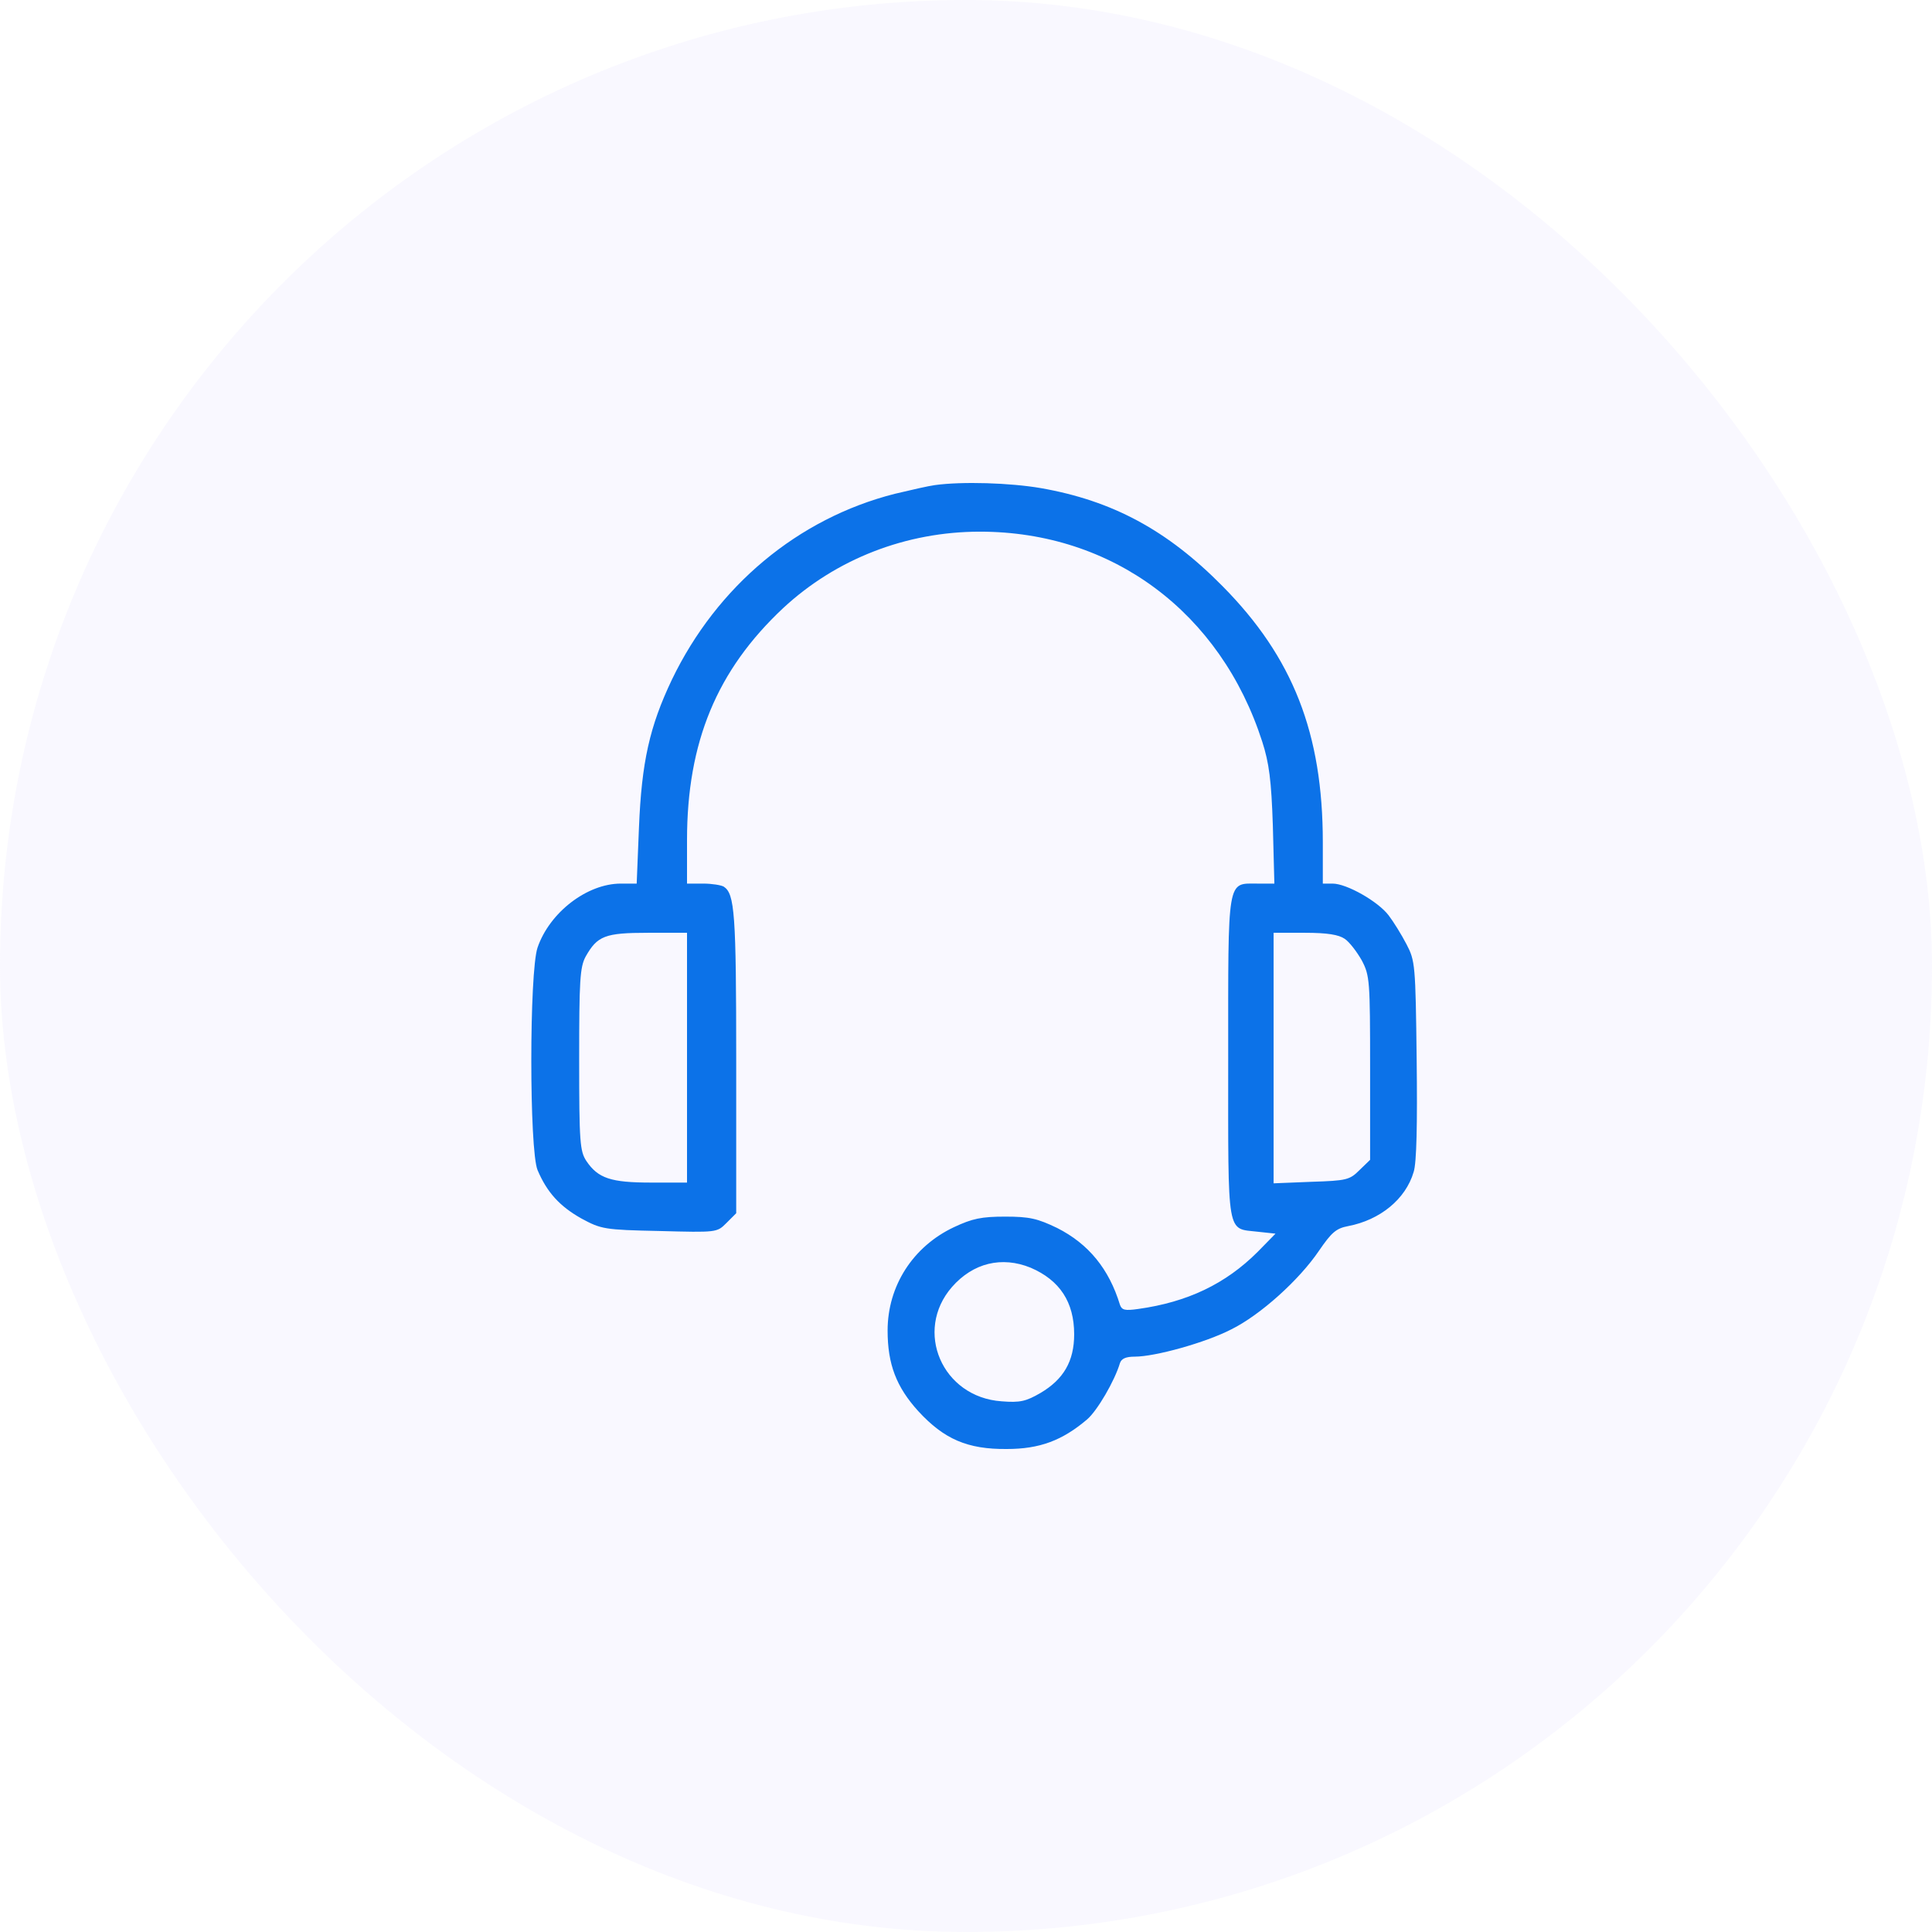
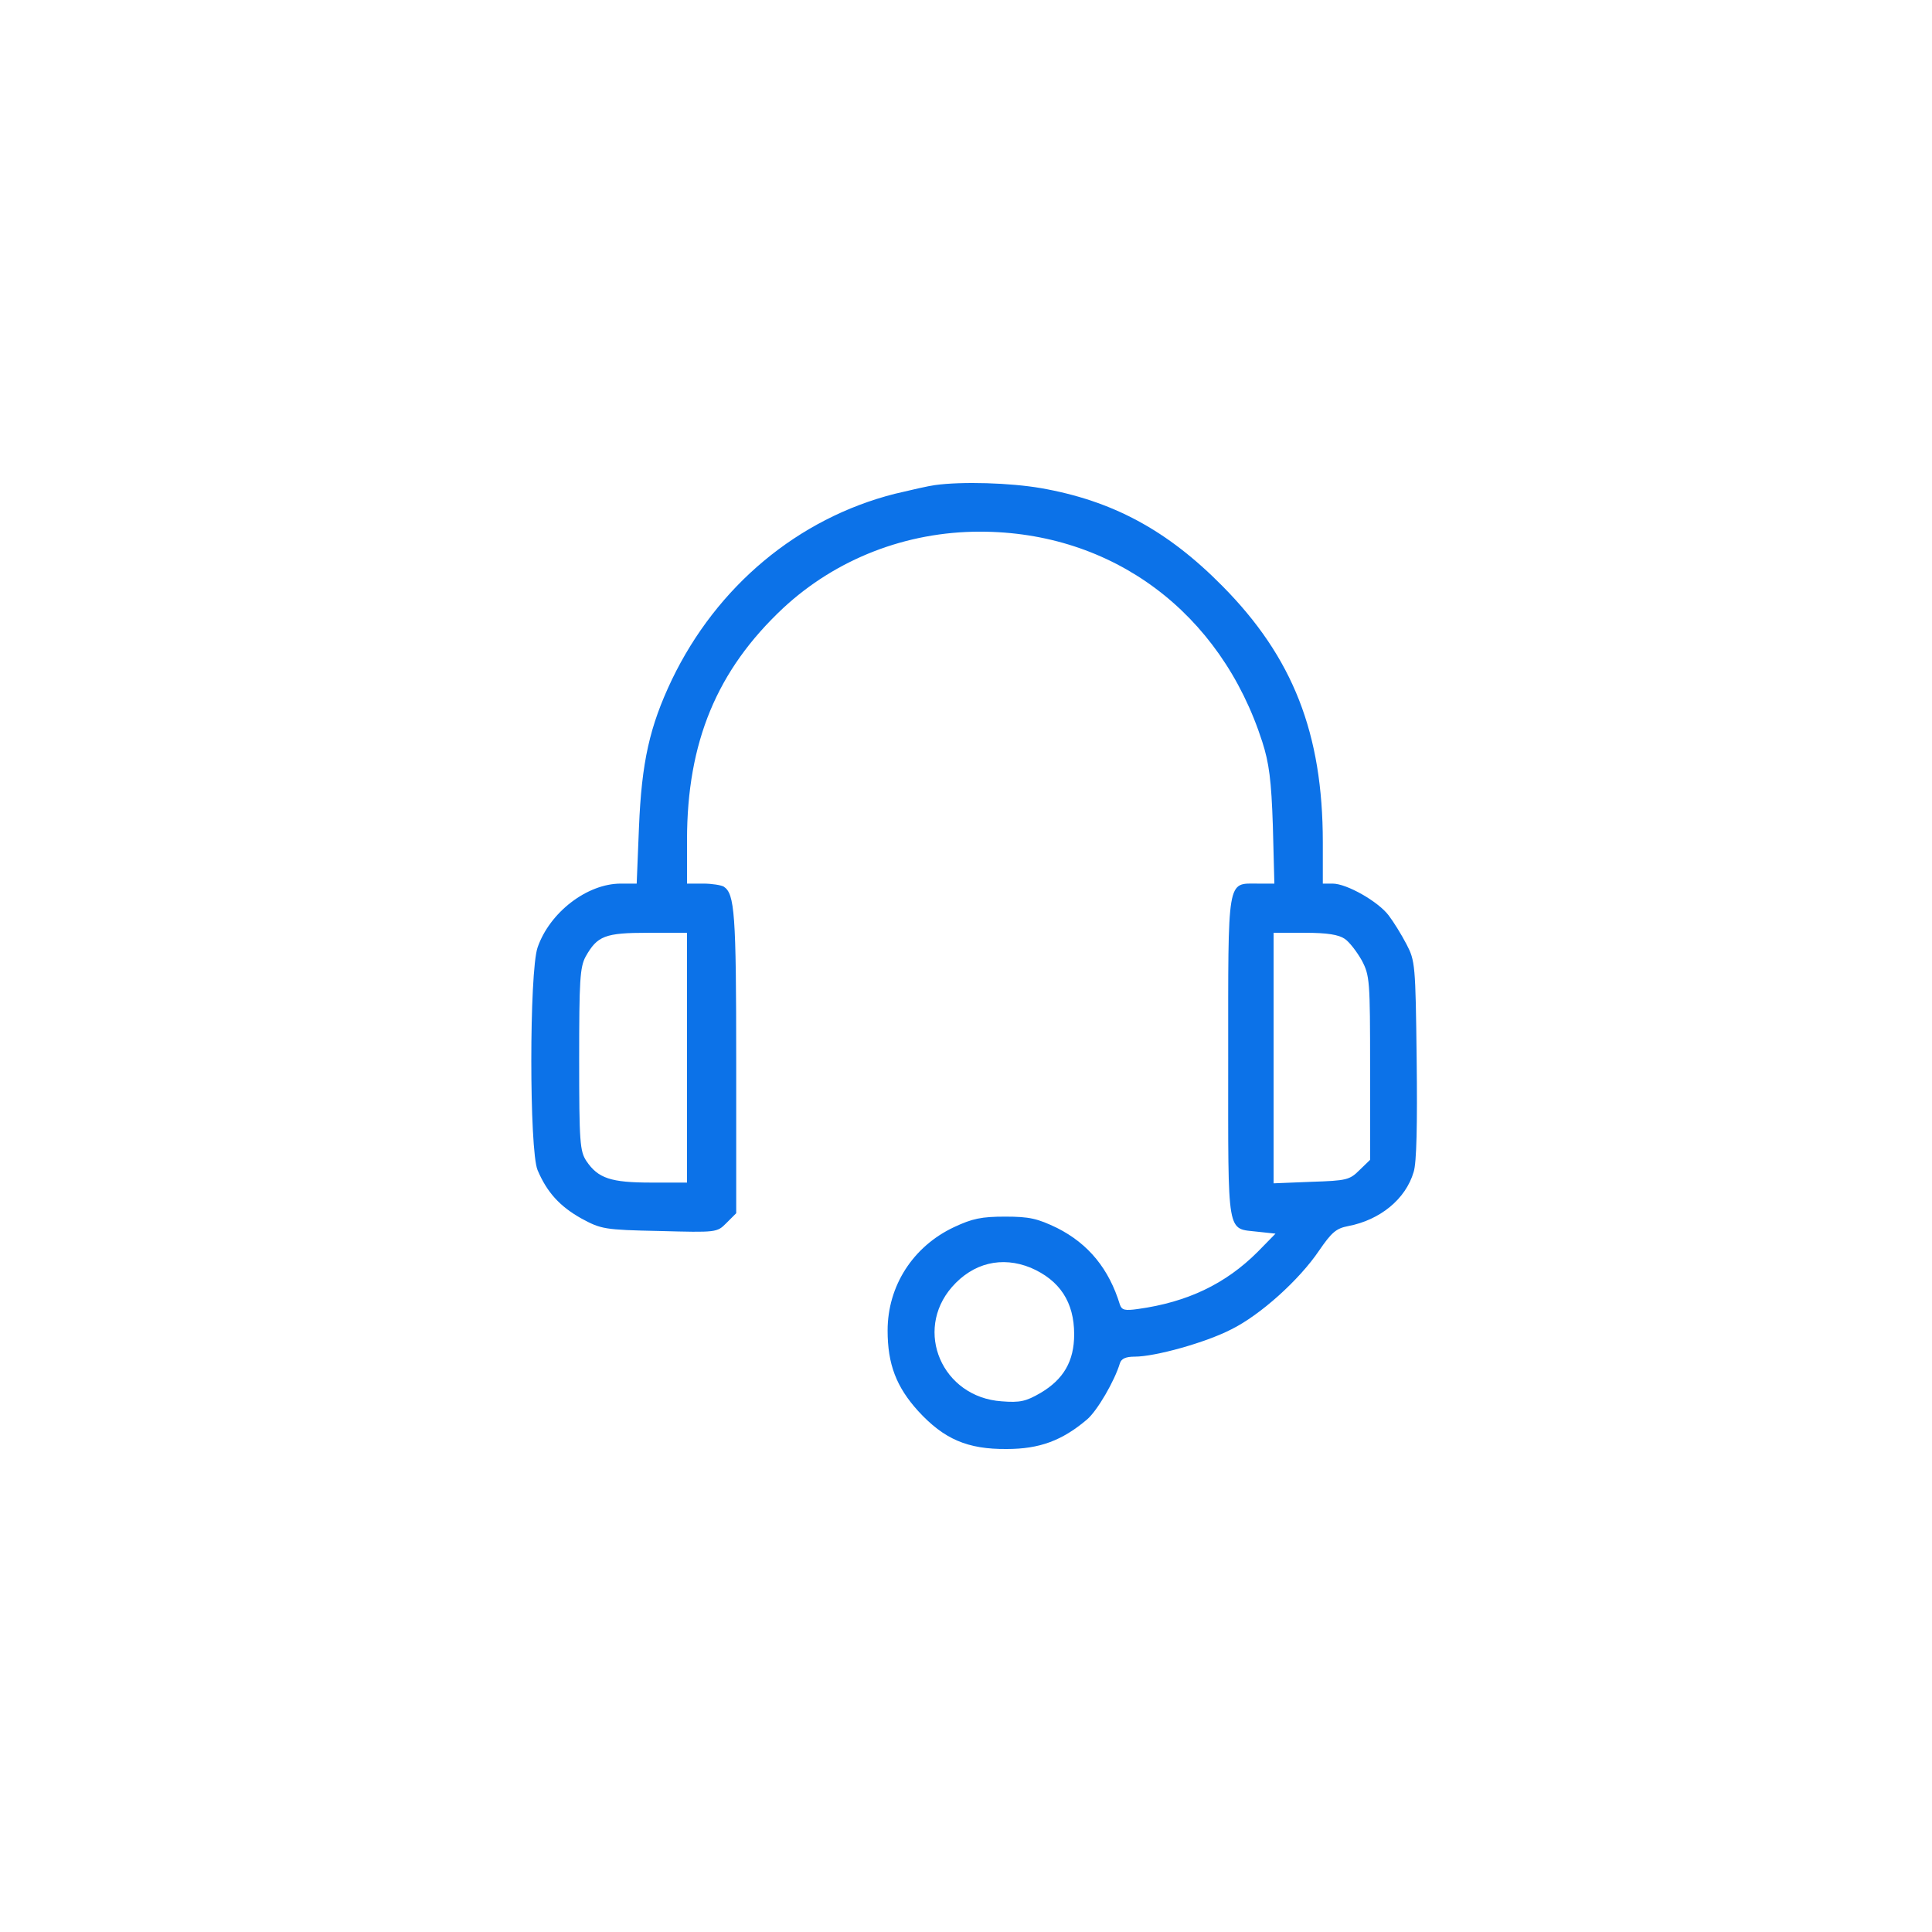
<svg xmlns="http://www.w3.org/2000/svg" width="80" height="80" viewBox="0 0 80 80" fill="none">
-   <rect width="80" height="80" rx="40" fill="#E1E0FE" fill-opacity="0.2" />
-   <path d="M38.712 20.087C38.462 20.118 37.71 20.291 37.051 20.448C33.04 21.466 29.686 24.271 27.822 28.142C26.897 30.085 26.568 31.558 26.458 34.269L26.364 36.588H25.706C24.311 36.588 22.76 37.779 22.259 39.236C21.914 40.255 21.914 47.62 22.259 48.45C22.65 49.375 23.183 49.955 24.076 50.456C24.891 50.895 25.017 50.926 27.304 50.973C29.686 51.036 29.686 51.036 30.078 50.644L30.485 50.237V43.969C30.485 37.81 30.423 37.011 29.968 36.713C29.859 36.651 29.483 36.588 29.122 36.588H28.448V34.786C28.448 30.727 29.686 27.75 32.429 25.18C34.623 23.143 37.522 22.015 40.577 22.015C46.062 22.015 50.544 25.352 52.267 30.712C52.55 31.589 52.644 32.31 52.706 34.19L52.769 36.588H52.079C50.794 36.588 50.857 36.259 50.857 43.828C50.857 51.334 50.779 50.848 52.095 51.005L52.816 51.083L52.079 51.835C50.747 53.167 49.165 53.919 47.127 54.202C46.579 54.28 46.454 54.248 46.375 54.029C45.921 52.541 45.075 51.506 43.774 50.848C42.959 50.456 42.63 50.378 41.627 50.378C40.64 50.378 40.264 50.456 39.496 50.817C37.804 51.616 36.754 53.246 36.754 55.095C36.754 56.489 37.114 57.43 38.023 58.432C39.089 59.592 40.06 60.015 41.69 60C43.038 60 43.978 59.655 45.012 58.777C45.435 58.417 46.156 57.179 46.375 56.442C46.438 56.254 46.626 56.176 46.986 56.176C47.833 56.176 49.917 55.596 50.982 55.048C52.189 54.452 53.803 52.995 54.618 51.788C55.135 51.036 55.323 50.864 55.825 50.77C57.141 50.519 58.206 49.657 58.536 48.529C58.661 48.153 58.692 46.523 58.661 43.875C58.614 39.926 58.598 39.785 58.238 39.095C58.034 38.703 57.705 38.171 57.501 37.904C57.062 37.325 55.762 36.588 55.182 36.588H54.775V34.88C54.775 30.367 53.537 27.217 50.622 24.271C48.334 21.952 46.062 20.73 43.1 20.212C41.831 19.993 39.841 19.93 38.712 20.087ZM28.448 43.796V48.968H26.96C25.299 48.968 24.766 48.795 24.28 48.074C24.014 47.667 23.982 47.306 23.982 43.875C23.982 40.6 24.014 40.051 24.249 39.612C24.735 38.751 25.048 38.625 26.834 38.625H28.448V43.796ZM55.684 38.876C55.872 39.001 56.185 39.409 56.389 39.769C56.718 40.396 56.733 40.6 56.733 44.219V48.027L56.295 48.45C55.887 48.858 55.762 48.889 54.305 48.936L52.737 48.999V43.812V38.625H54.038C54.963 38.625 55.433 38.703 55.684 38.876ZM42.677 52.493C43.884 53.011 44.479 53.919 44.479 55.251C44.479 56.364 44.04 57.116 43.084 57.68C42.489 58.025 42.238 58.088 41.471 58.025C39.01 57.853 37.835 55.11 39.418 53.293C40.295 52.29 41.486 52.008 42.677 52.493Z" fill="#0C72E8" />
+   <path d="M38.712 20.087C38.462 20.118 37.71 20.291 37.051 20.448C33.04 21.466 29.686 24.271 27.822 28.142C26.897 30.085 26.568 31.558 26.458 34.269L26.364 36.588H25.706C24.311 36.588 22.76 37.779 22.259 39.236C21.914 40.255 21.914 47.62 22.259 48.45C22.65 49.375 23.183 49.955 24.076 50.456C24.891 50.895 25.017 50.926 27.304 50.973C29.686 51.036 29.686 51.036 30.078 50.644L30.485 50.237V43.969C30.485 37.81 30.423 37.011 29.968 36.713C29.859 36.651 29.483 36.588 29.122 36.588H28.448V34.786C28.448 30.727 29.686 27.75 32.429 25.18C34.623 23.143 37.522 22.015 40.577 22.015C46.062 22.015 50.544 25.352 52.267 30.712C52.55 31.589 52.644 32.31 52.706 34.19L52.769 36.588H52.079C50.794 36.588 50.857 36.259 50.857 43.828C50.857 51.334 50.779 50.848 52.095 51.005L52.816 51.083L52.079 51.835C50.747 53.167 49.165 53.919 47.127 54.202C46.579 54.28 46.454 54.248 46.375 54.029C45.921 52.541 45.075 51.506 43.774 50.848C42.959 50.456 42.63 50.378 41.627 50.378C40.64 50.378 40.264 50.456 39.496 50.817C37.804 51.616 36.754 53.246 36.754 55.095C36.754 56.489 37.114 57.43 38.023 58.432C39.089 59.592 40.06 60.015 41.69 60C43.038 60 43.978 59.655 45.012 58.777C45.435 58.417 46.156 57.179 46.375 56.442C46.438 56.254 46.626 56.176 46.986 56.176C47.833 56.176 49.917 55.596 50.982 55.048C52.189 54.452 53.803 52.995 54.618 51.788C55.135 51.036 55.323 50.864 55.825 50.77C57.141 50.519 58.206 49.657 58.536 48.529C58.661 48.153 58.692 46.523 58.661 43.875C58.614 39.926 58.598 39.785 58.238 39.095C58.034 38.703 57.705 38.171 57.501 37.904C57.062 37.325 55.762 36.588 55.182 36.588H54.775V34.88C54.775 30.367 53.537 27.217 50.622 24.271C48.334 21.952 46.062 20.73 43.1 20.212C41.831 19.993 39.841 19.93 38.712 20.087ZM28.448 43.796V48.968H26.96C25.299 48.968 24.766 48.795 24.28 48.074C24.014 47.667 23.982 47.306 23.982 43.875C23.982 40.6 24.014 40.051 24.249 39.612C24.735 38.751 25.048 38.625 26.834 38.625H28.448V43.796ZM55.684 38.876C55.872 39.001 56.185 39.409 56.389 39.769C56.718 40.396 56.733 40.6 56.733 44.219V48.027L56.295 48.45C55.887 48.858 55.762 48.889 54.305 48.936L52.737 48.999V43.812V38.625H54.038C54.963 38.625 55.433 38.703 55.684 38.876M42.677 52.493C43.884 53.011 44.479 53.919 44.479 55.251C44.479 56.364 44.04 57.116 43.084 57.68C42.489 58.025 42.238 58.088 41.471 58.025C39.01 57.853 37.835 55.11 39.418 53.293C40.295 52.29 41.486 52.008 42.677 52.493Z" fill="#0C72E8" />
</svg>